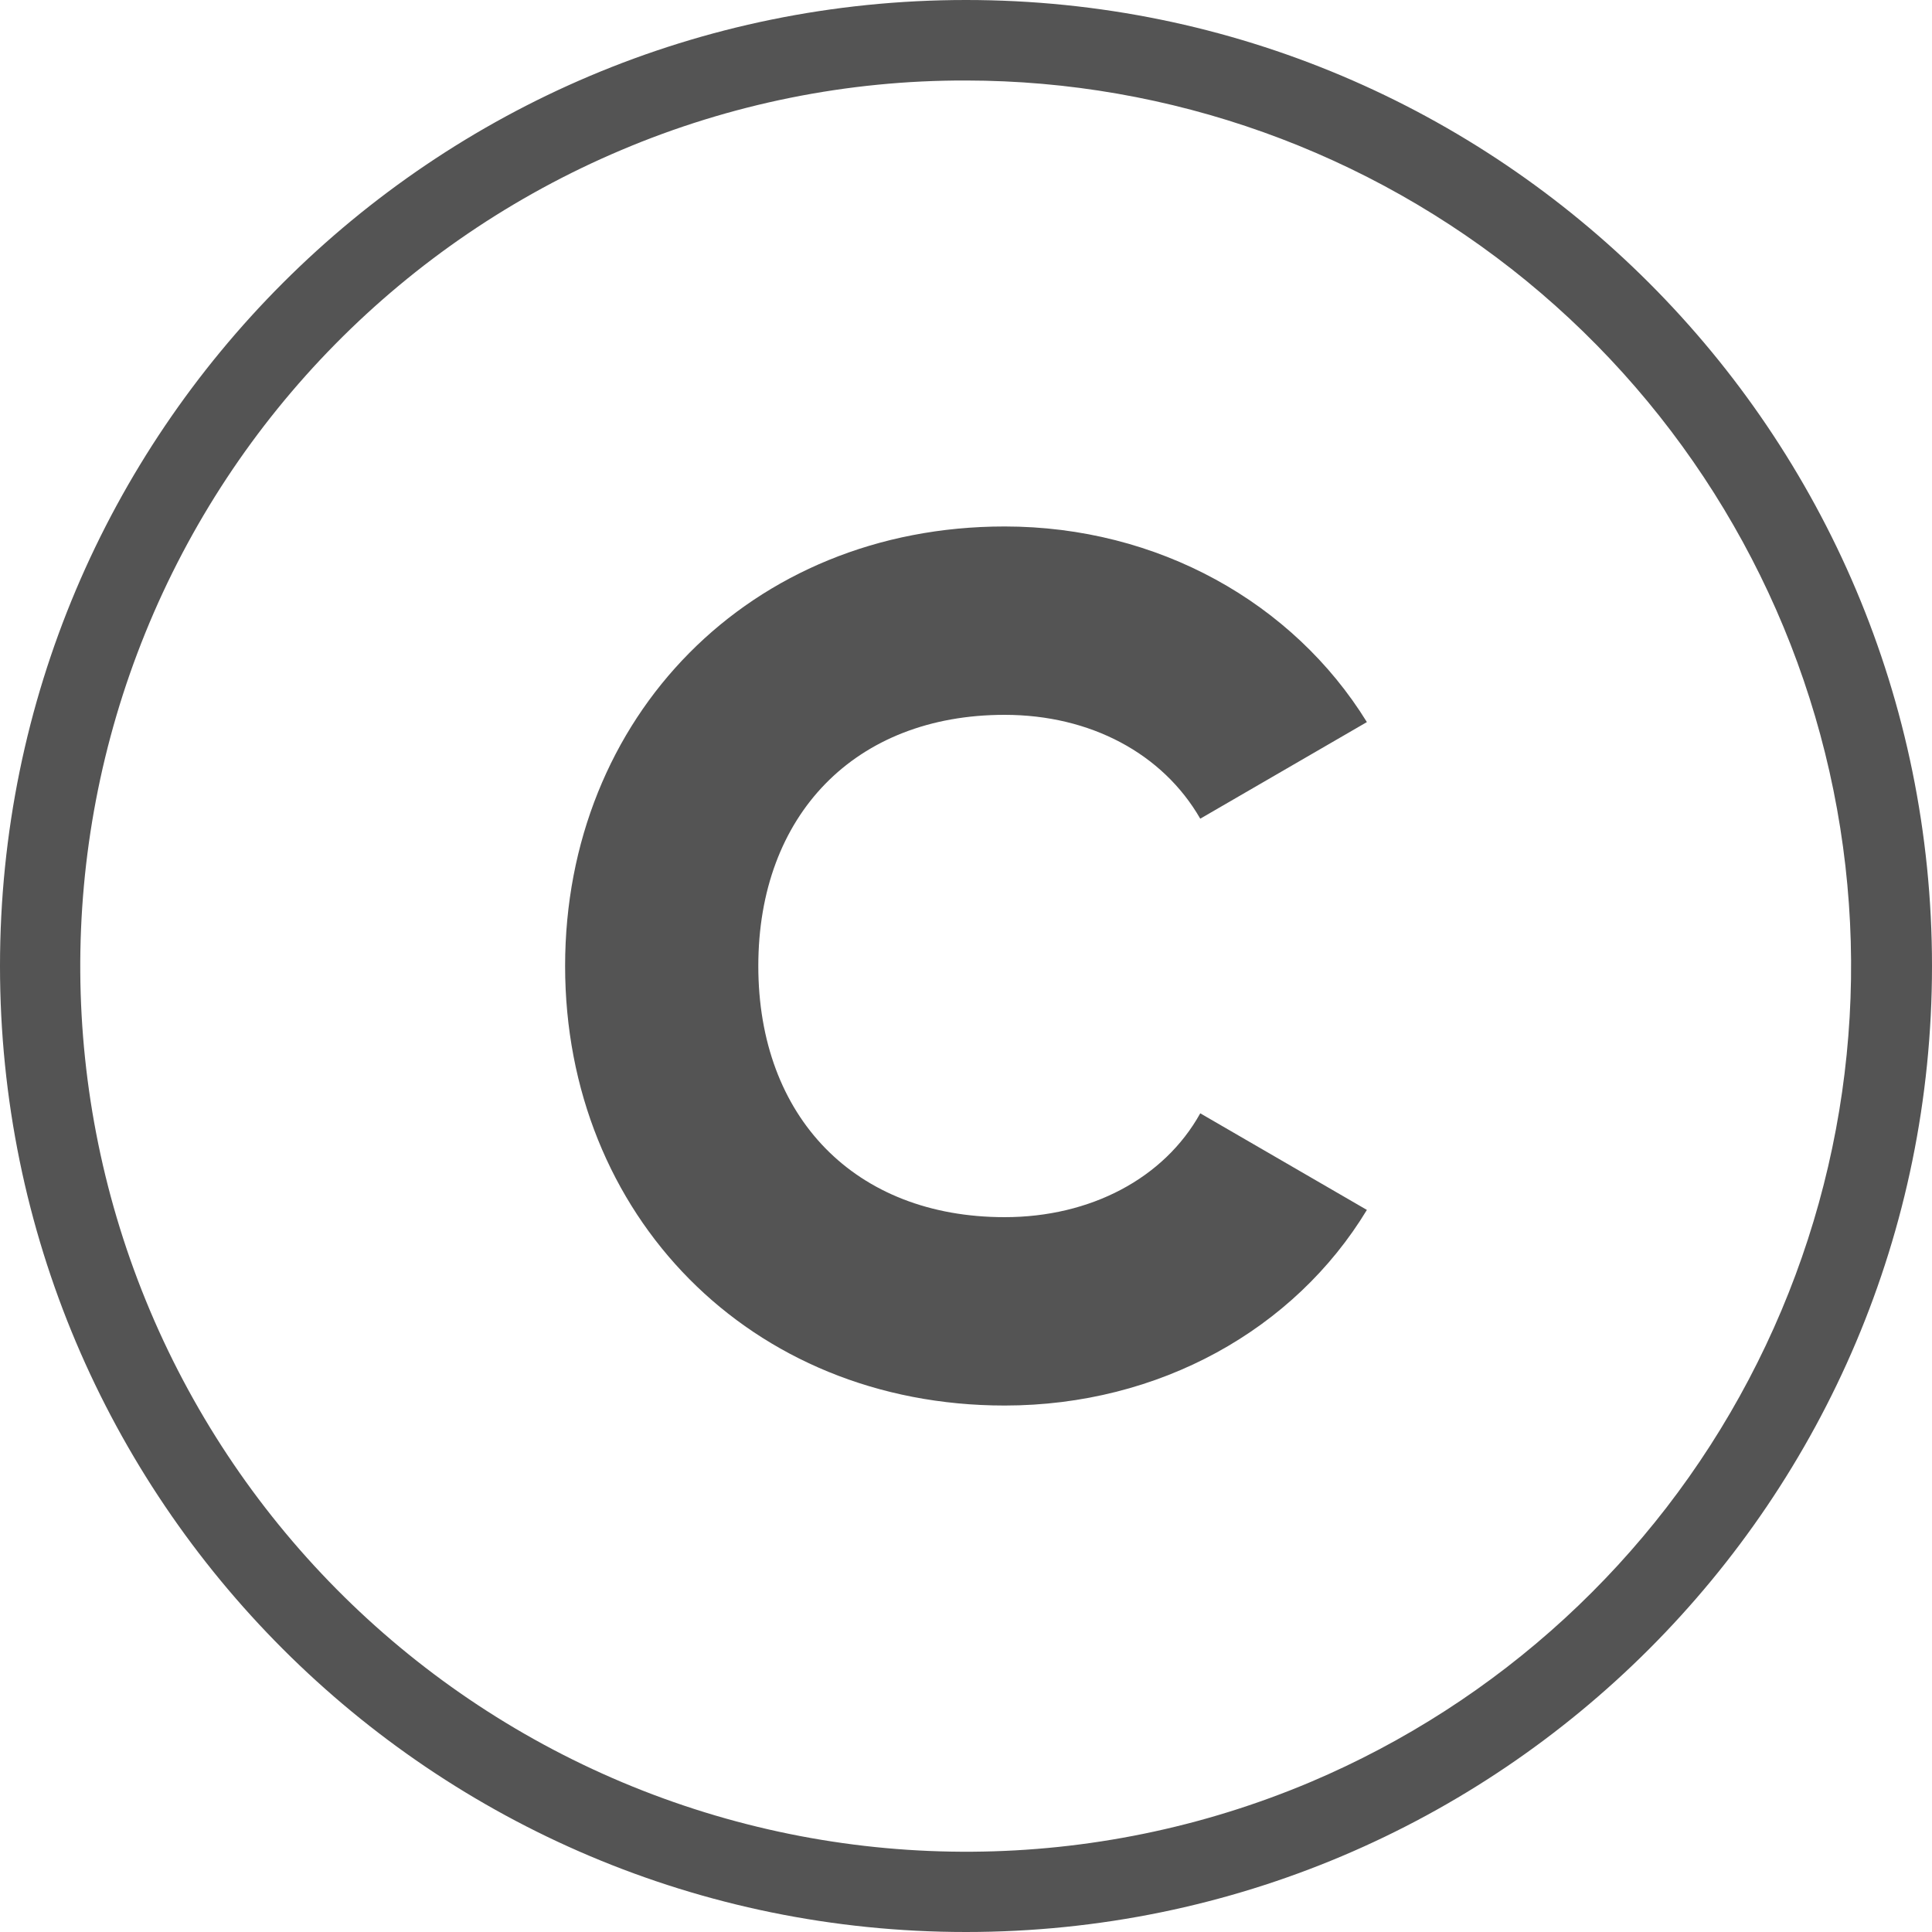
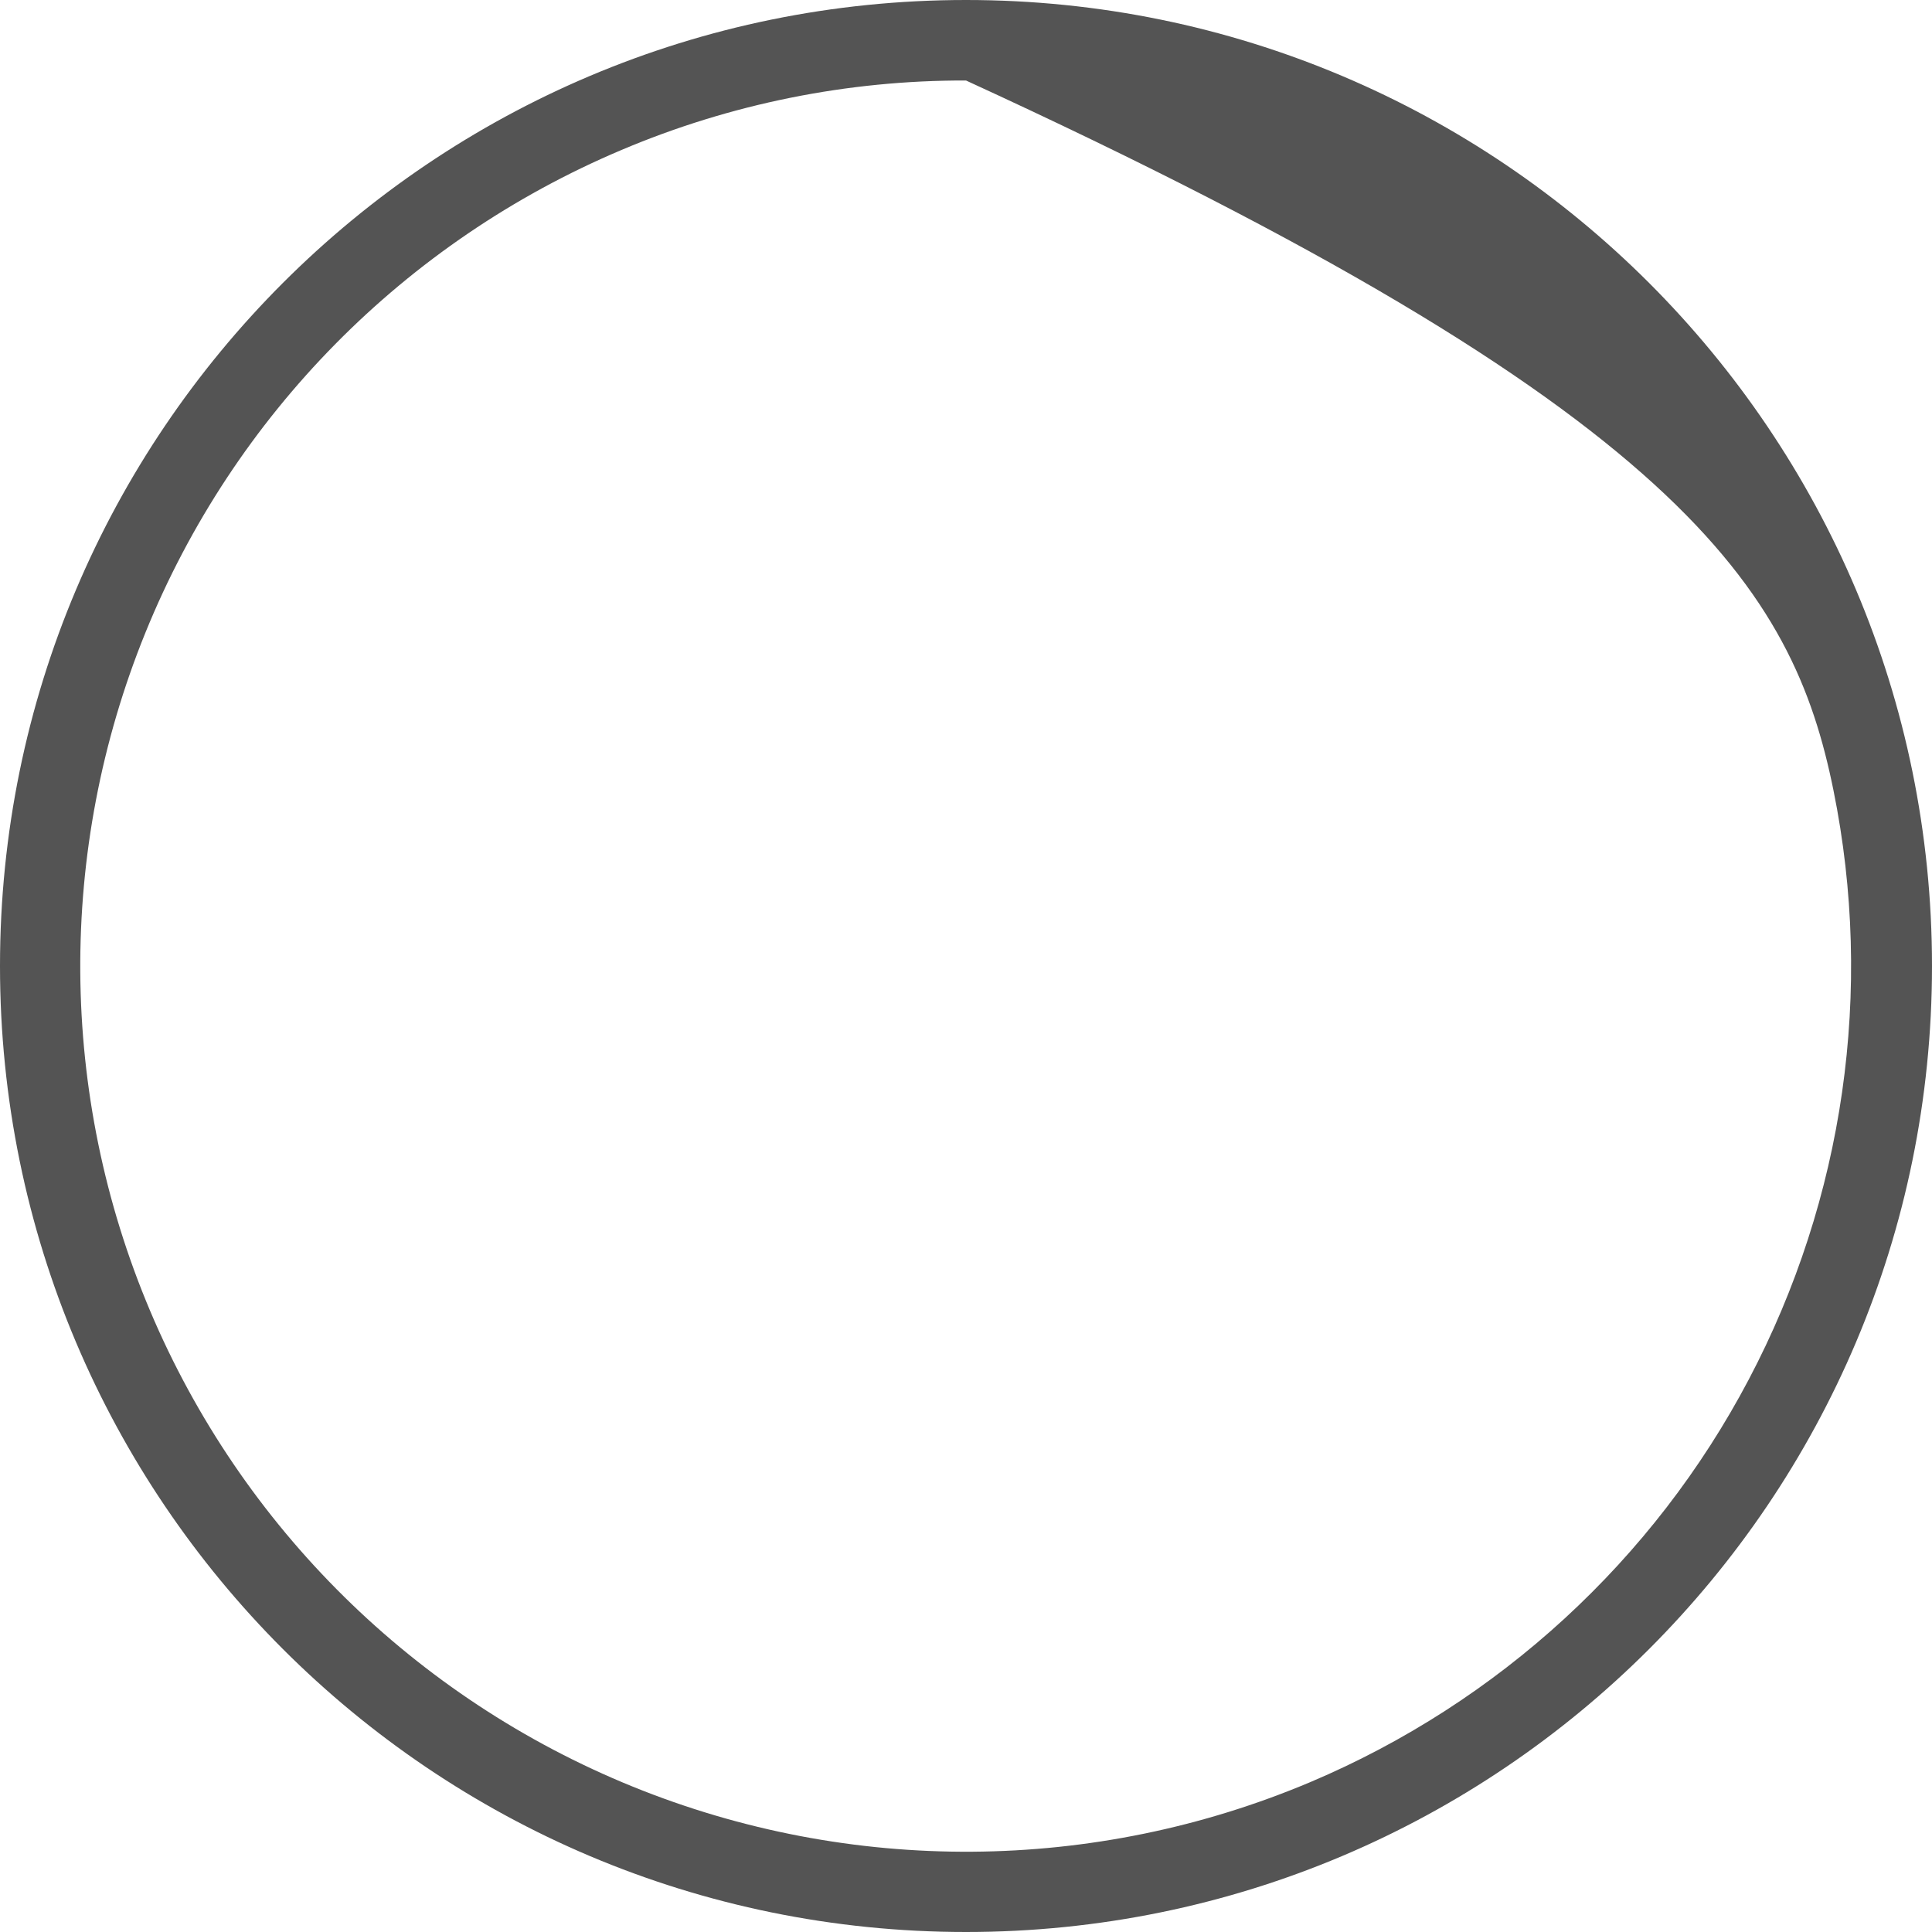
<svg xmlns="http://www.w3.org/2000/svg" width="12" height="12" viewBox="0 0 12 12" fill="none">
-   <path d="M6 0.5C7.269 0.501 8.498 0.941 9.48 1.744C10.462 2.548 11.136 3.666 11.388 4.909C11.64 6.153 11.454 7.445 10.862 8.568C10.271 9.69 9.309 10.573 8.141 11.068C6.797 11.636 5.282 11.646 3.93 11.097C2.578 10.548 1.5 9.485 0.932 8.141C0.364 6.797 0.354 5.282 0.903 3.93C1.452 2.578 2.515 1.5 3.859 0.932C4.536 0.645 5.265 0.498 6 0.5ZM6 0C2.686 0 0 2.686 0 6C0 9.314 2.686 12 6 12C9.314 12 12 9.314 12 6C12 2.686 9.314 0 6 0Z" fill="#545454" />
-   <path d="M3.51 6C3.51 4.455 4.657 3.27 6.24 3.27C7.192 3.27 8.032 3.743 8.49 4.485L7.455 5.085C7.222 4.68 6.772 4.44 6.24 4.44C5.31 4.44 4.71 5.063 4.71 6C4.71 6.938 5.31 7.56 6.24 7.56C6.772 7.56 7.23 7.32 7.455 6.915L8.49 7.515C8.04 8.258 7.2 8.73 6.24 8.73C4.657 8.73 3.51 7.545 3.51 6Z" fill="#545454" />
+   <path d="M6 0.5C10.462 2.548 11.136 3.666 11.388 4.909C11.64 6.153 11.454 7.445 10.862 8.568C10.271 9.69 9.309 10.573 8.141 11.068C6.797 11.636 5.282 11.646 3.93 11.097C2.578 10.548 1.5 9.485 0.932 8.141C0.364 6.797 0.354 5.282 0.903 3.93C1.452 2.578 2.515 1.5 3.859 0.932C4.536 0.645 5.265 0.498 6 0.5ZM6 0C2.686 0 0 2.686 0 6C0 9.314 2.686 12 6 12C9.314 12 12 9.314 12 6C12 2.686 9.314 0 6 0Z" fill="#545454" />
</svg>